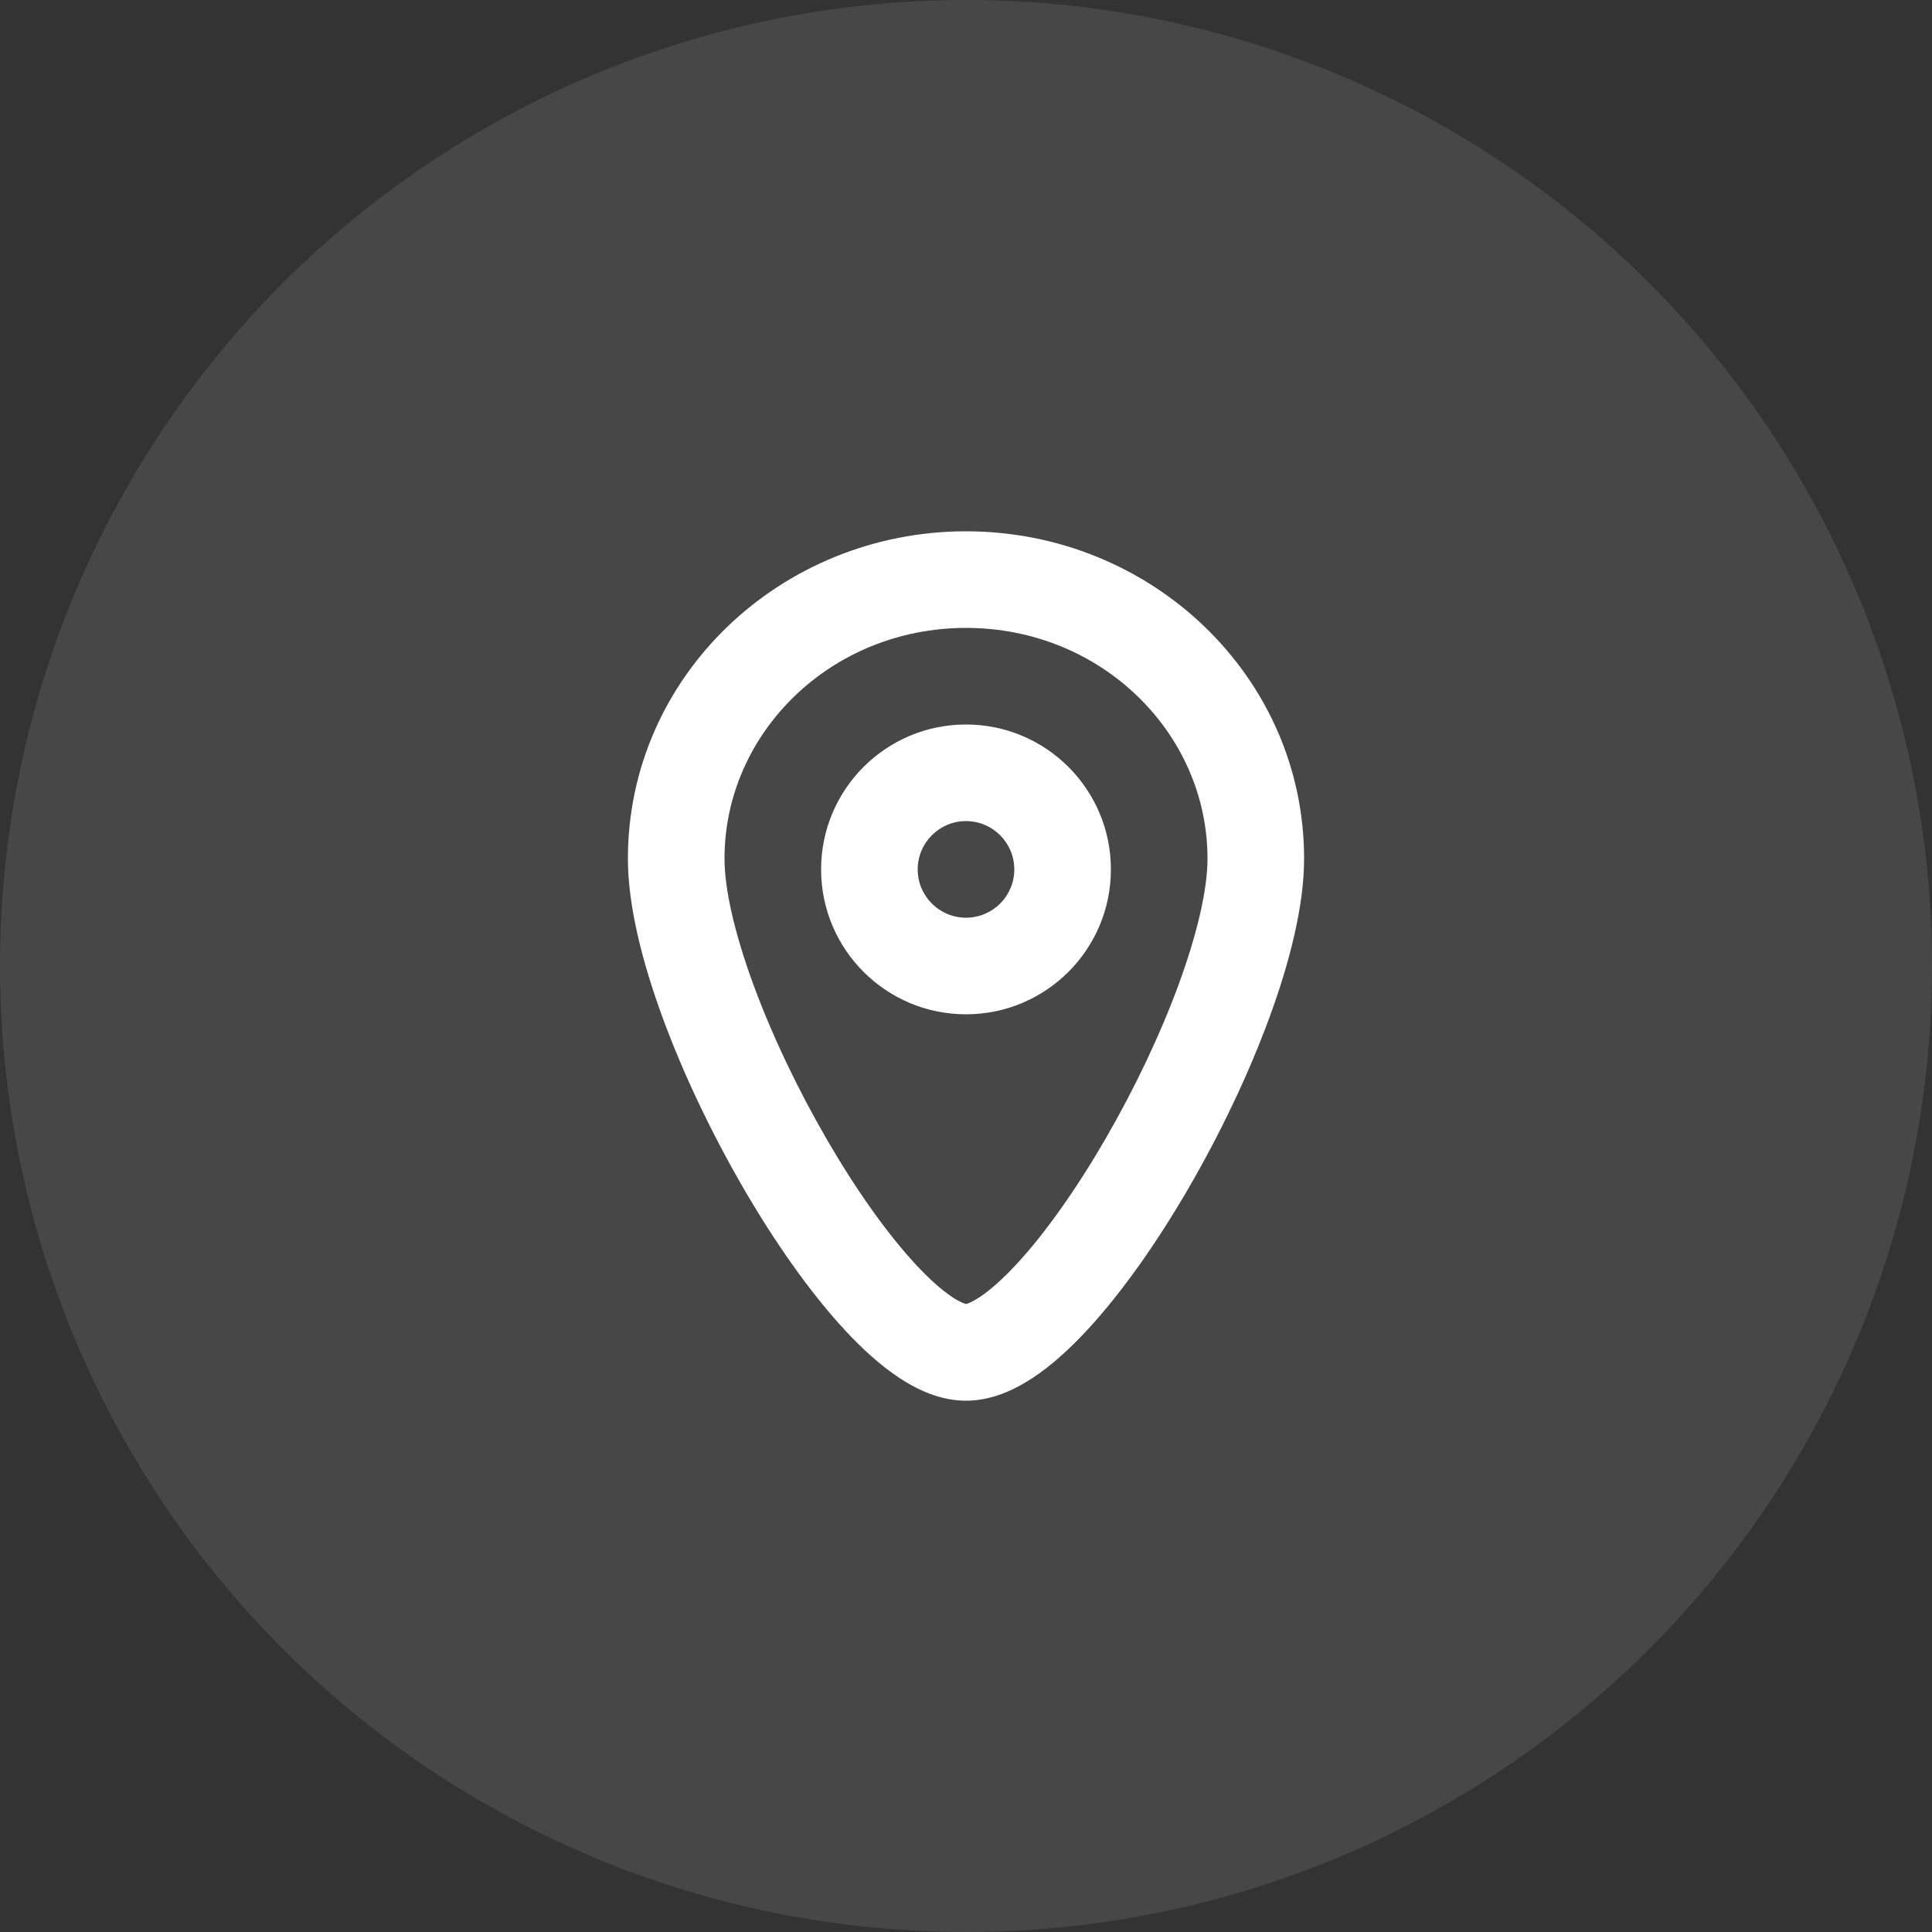
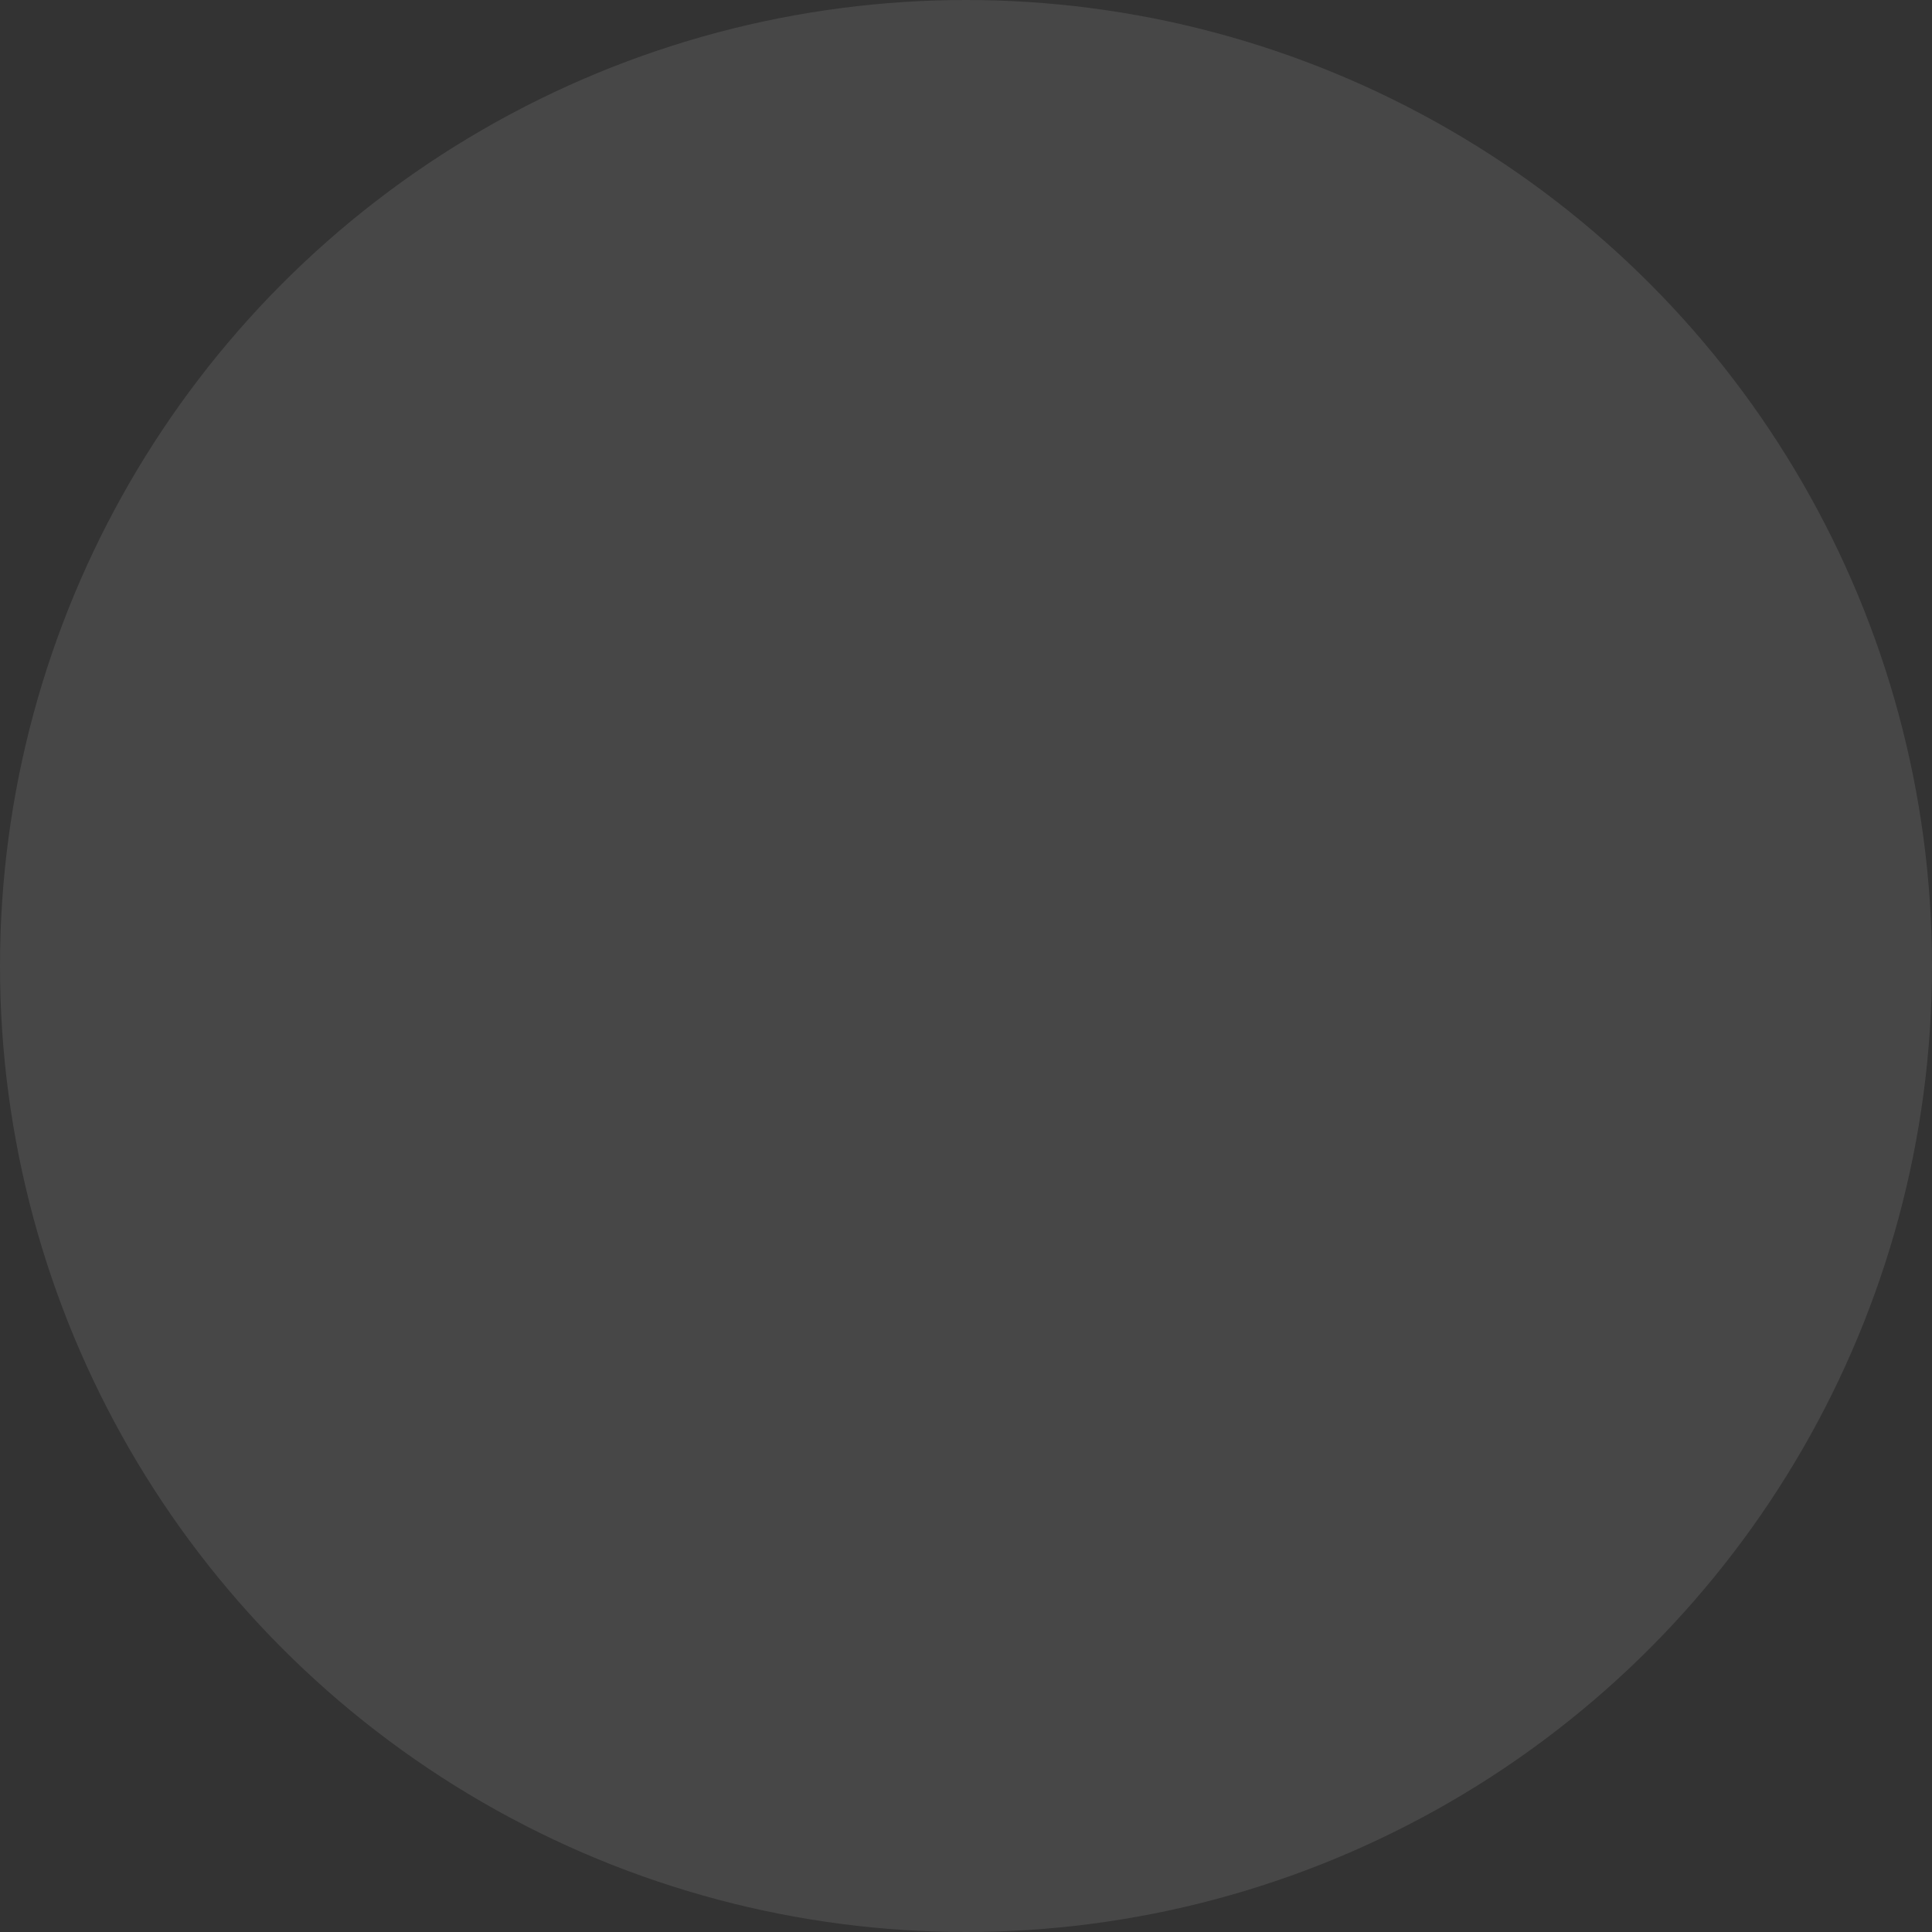
<svg xmlns="http://www.w3.org/2000/svg" width="50px" height="50px" viewBox="0 0 50 50" version="1.1">
  <rect x="0" y="0" width="50" height="50" fill="#333333" stroke="none" />
  <title>home</title>
  <g id="Certida" stroke="none" stroke-width="1" fill="none" fill-rule="evenodd">
    <g id="Index" transform="translate(-305, -1854)" fill="#FFFFFF">
      <g id="Contacts-10" transform="translate(0, 1794)">
        <g id="Content" transform="translate(140, 60)">
          <g id="Address" transform="translate(70, 0)">
            <g id="home" transform="translate(95, 0)">
              <circle id="Background" fill-opacity="0.1" cx="25" cy="25" r="25" />
              <g id="Icon/User" transform="translate(16.25, 13.75)">
-                 <path d="M8.75,0 C13.538,0 17.5,3.749 17.5,8.472 C17.5,9.687 17.13,11.146 16.603,12.582 C16.068,14.042 15.332,15.58 14.519,16.984 C13.709,18.381 12.797,19.688 11.894,20.663 C11.444,21.15 10.967,21.586 10.479,21.908 C10.008,22.219 9.412,22.5 8.75,22.5 C8.088,22.5 7.492,22.219 7.021,21.908 C6.533,21.586 6.056,21.15 5.606,20.663 C4.703,19.688 3.791,18.381 2.981,16.984 C2.168,15.58 1.432,14.042 0.897,12.582 C0.37,11.146 0,9.687 0,8.472 C0,3.749 3.962,0 8.75,0 Z M8.75,2.5 C5.253,2.5 2.5,5.218 2.5,8.472 C2.5,9.252 2.755,10.387 3.244,11.721 C3.724,13.031 4.395,14.438 5.144,15.73 C5.896,17.028 6.703,18.168 7.441,18.965 C7.811,19.365 8.135,19.647 8.398,19.821 C8.609,19.96 8.722,19.991 8.75,19.998 C8.778,19.991 8.891,19.96 9.101,19.821 C9.365,19.647 9.689,19.365 10.059,18.965 C10.797,18.168 11.604,17.028 12.356,15.73 C13.105,14.438 13.776,13.031 14.256,11.721 C14.745,10.387 15,9.252 15,8.472 C15,5.218 12.247,2.5 8.75,2.5 Z M8.75,5 C10.821,5 12.5,6.679 12.5,8.75 C12.5,10.821 10.821,12.5 8.75,12.5 C6.679,12.5 5,10.821 5,8.75 C5,6.679 6.679,5 8.75,5 Z M8.75,7.5 C8.06,7.5 7.5,8.06 7.5,8.75 C7.5,9.44 8.06,10 8.75,10 C9.44,10 10,9.44 10,8.75 C10,8.06 9.44,7.5 8.75,7.5 Z" id="Pin" />
-               </g>
+                 </g>
            </g>
          </g>
        </g>
      </g>
    </g>
  </g>
</svg>